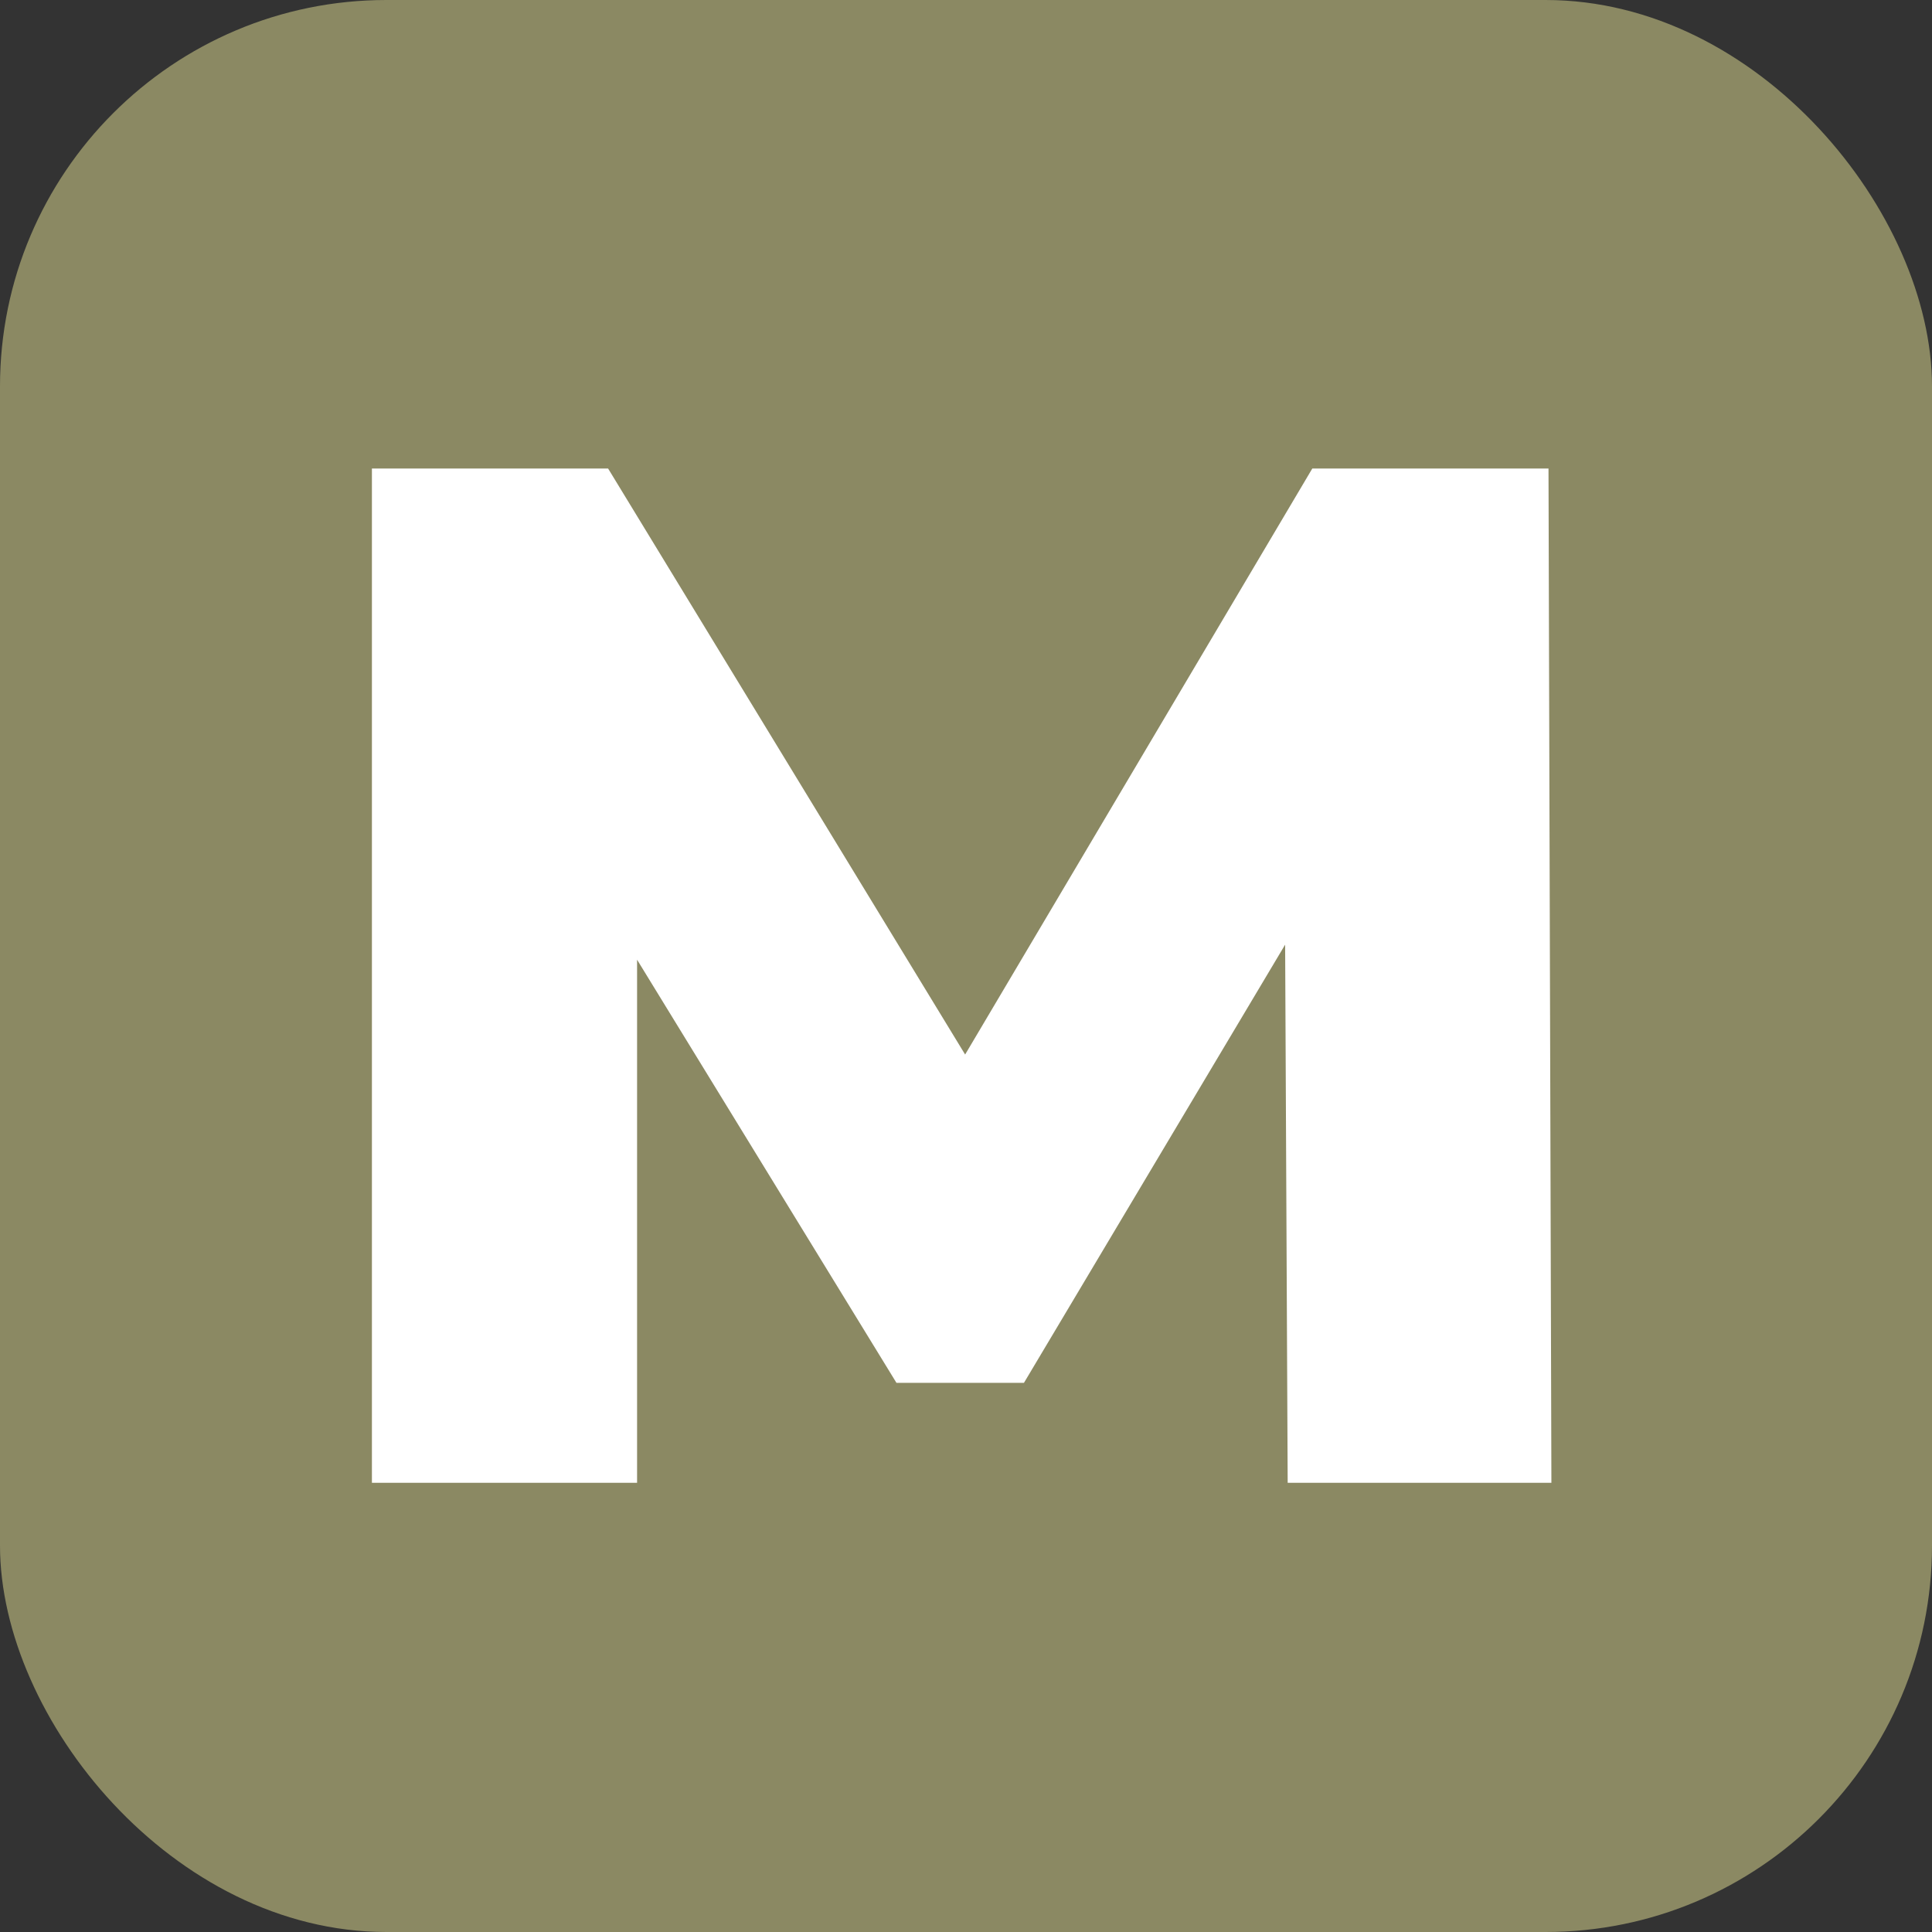
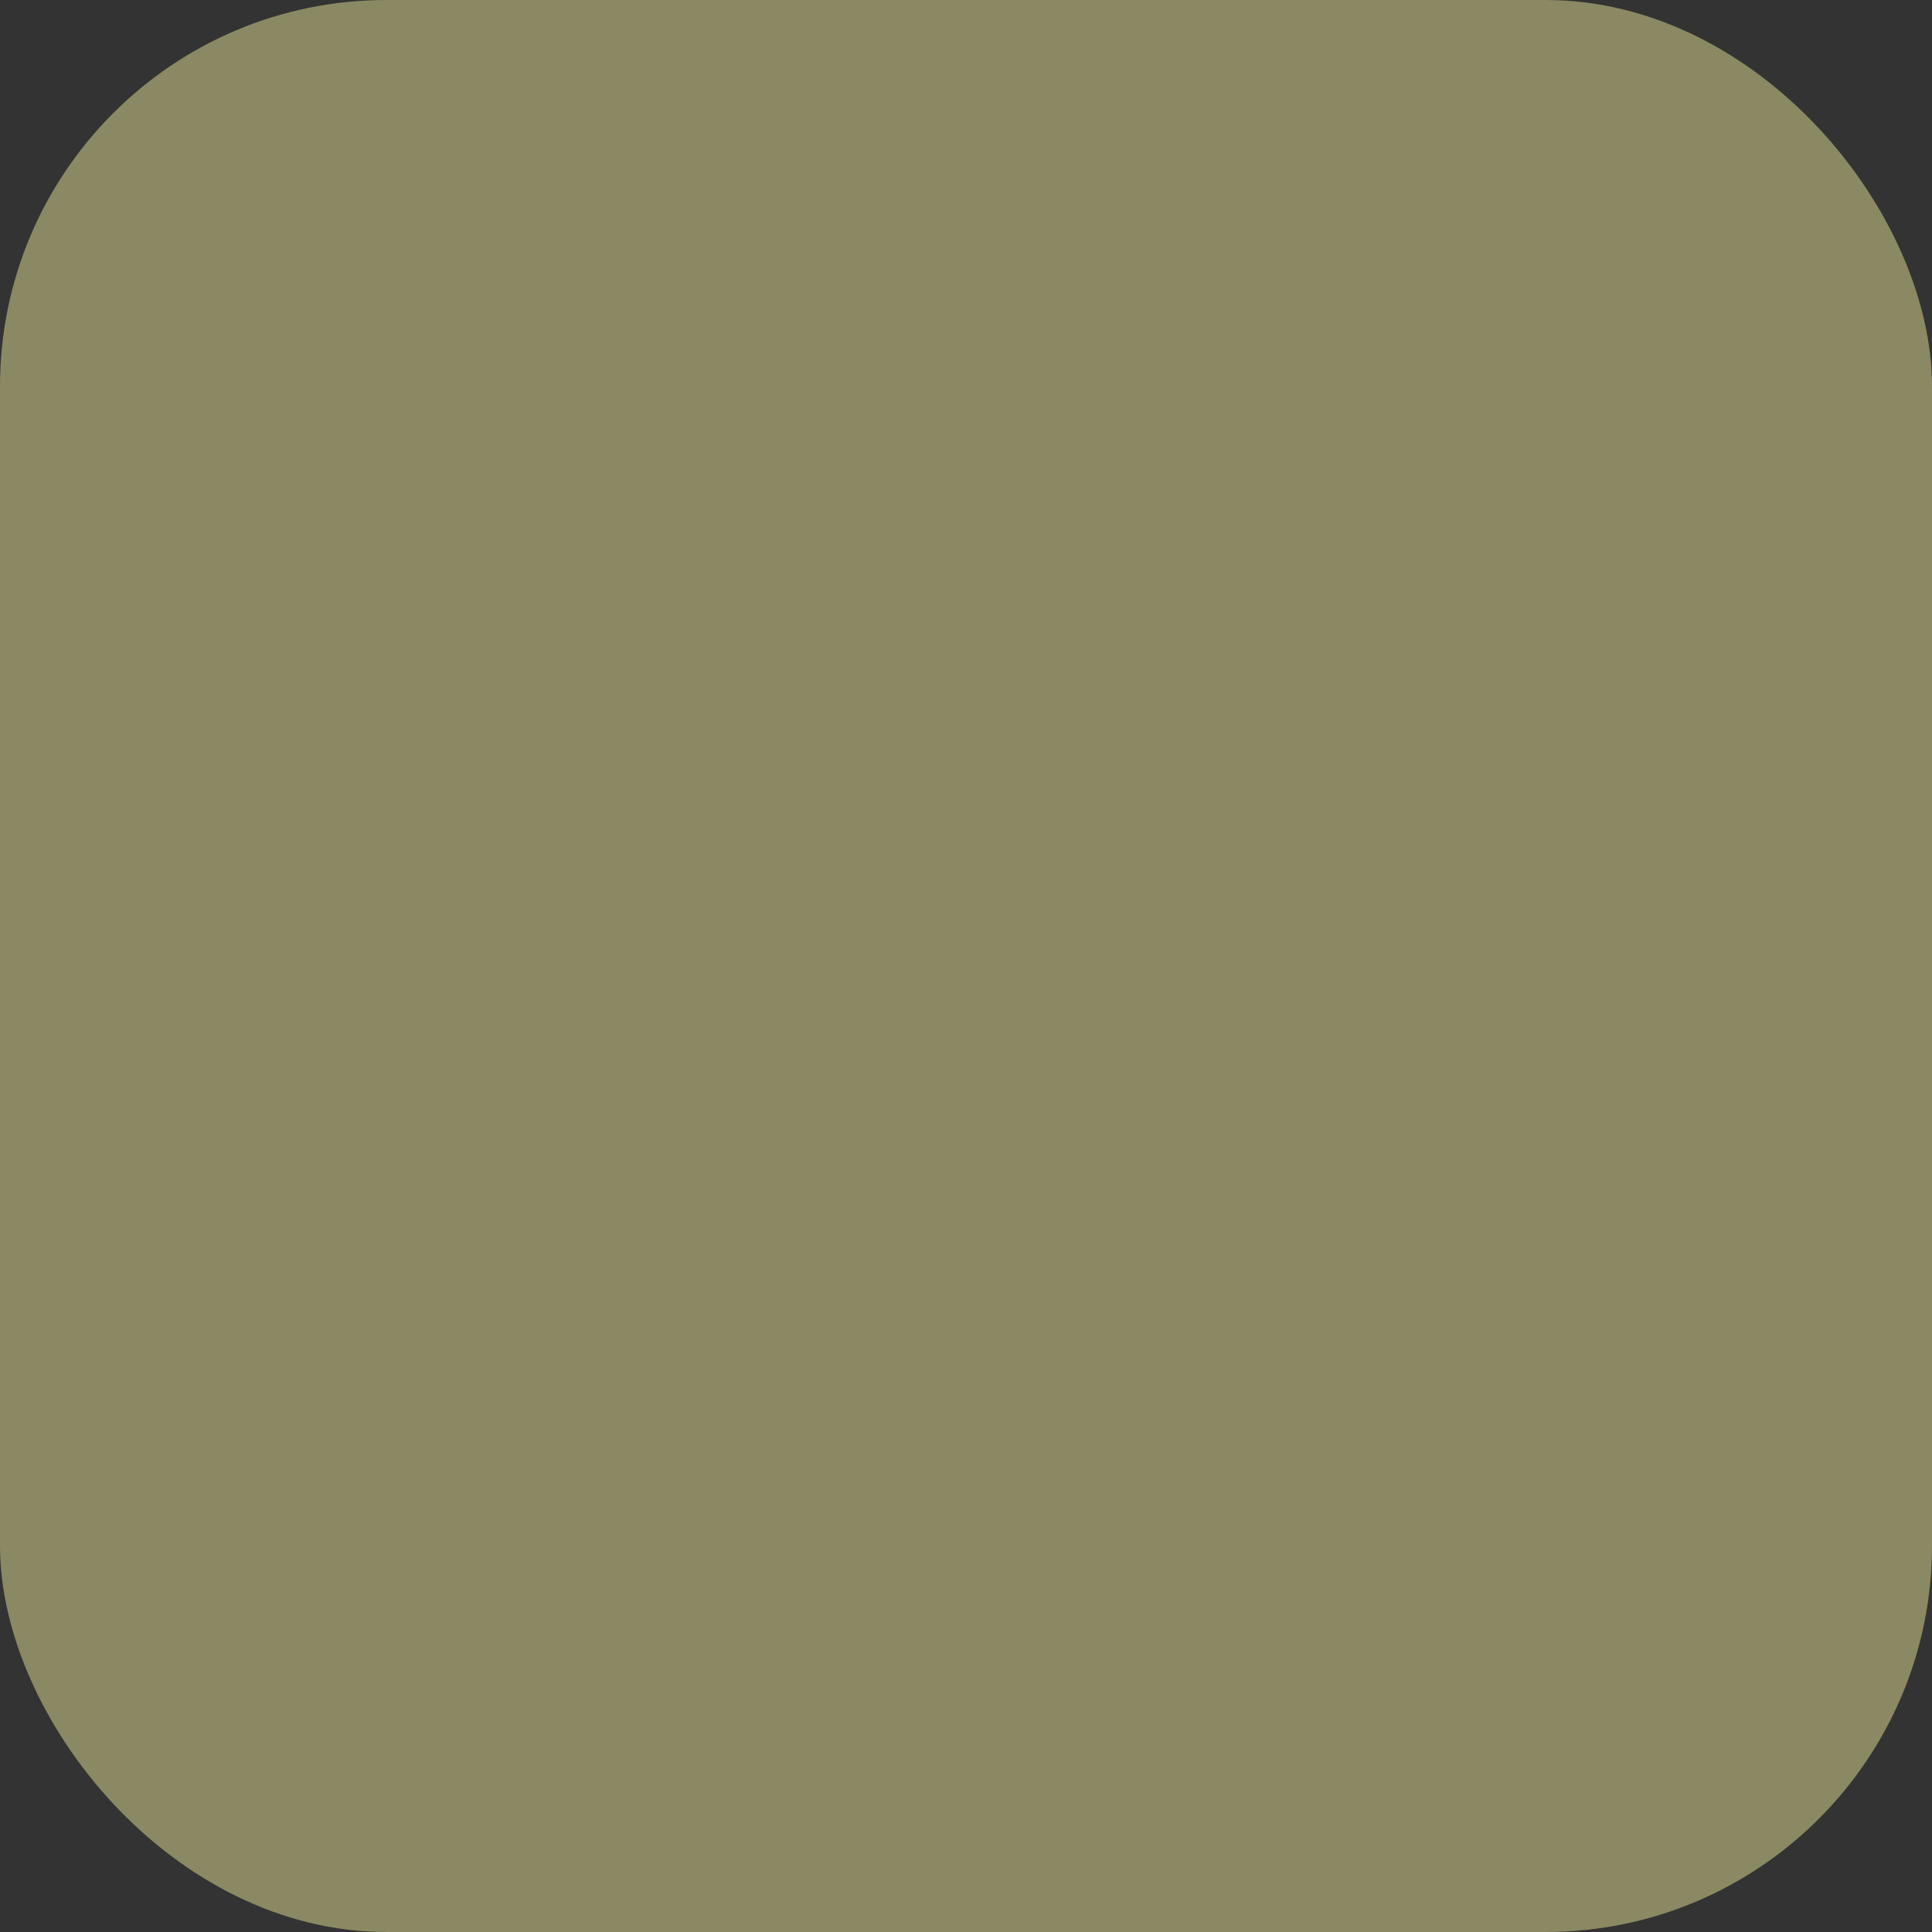
<svg xmlns="http://www.w3.org/2000/svg" width="200" height="200" viewBox="0 0 200 200" fill="none">
  <rect x="0" y="0" width="200" height="200" fill="#333333" stroke="none" />
  <rect width="200" height="200" rx="40" fill="#8B8963" />
-   <path d="M38.5 153.5V48.5H62.95L106.45 119.9H93.55L135.85 48.5H160.3L160.6 153.5H133.3L133 90.05H137.65L106 143.15H92.8L60.25 90.05H65.95V153.5H38.5Z" fill="white" />
</svg>